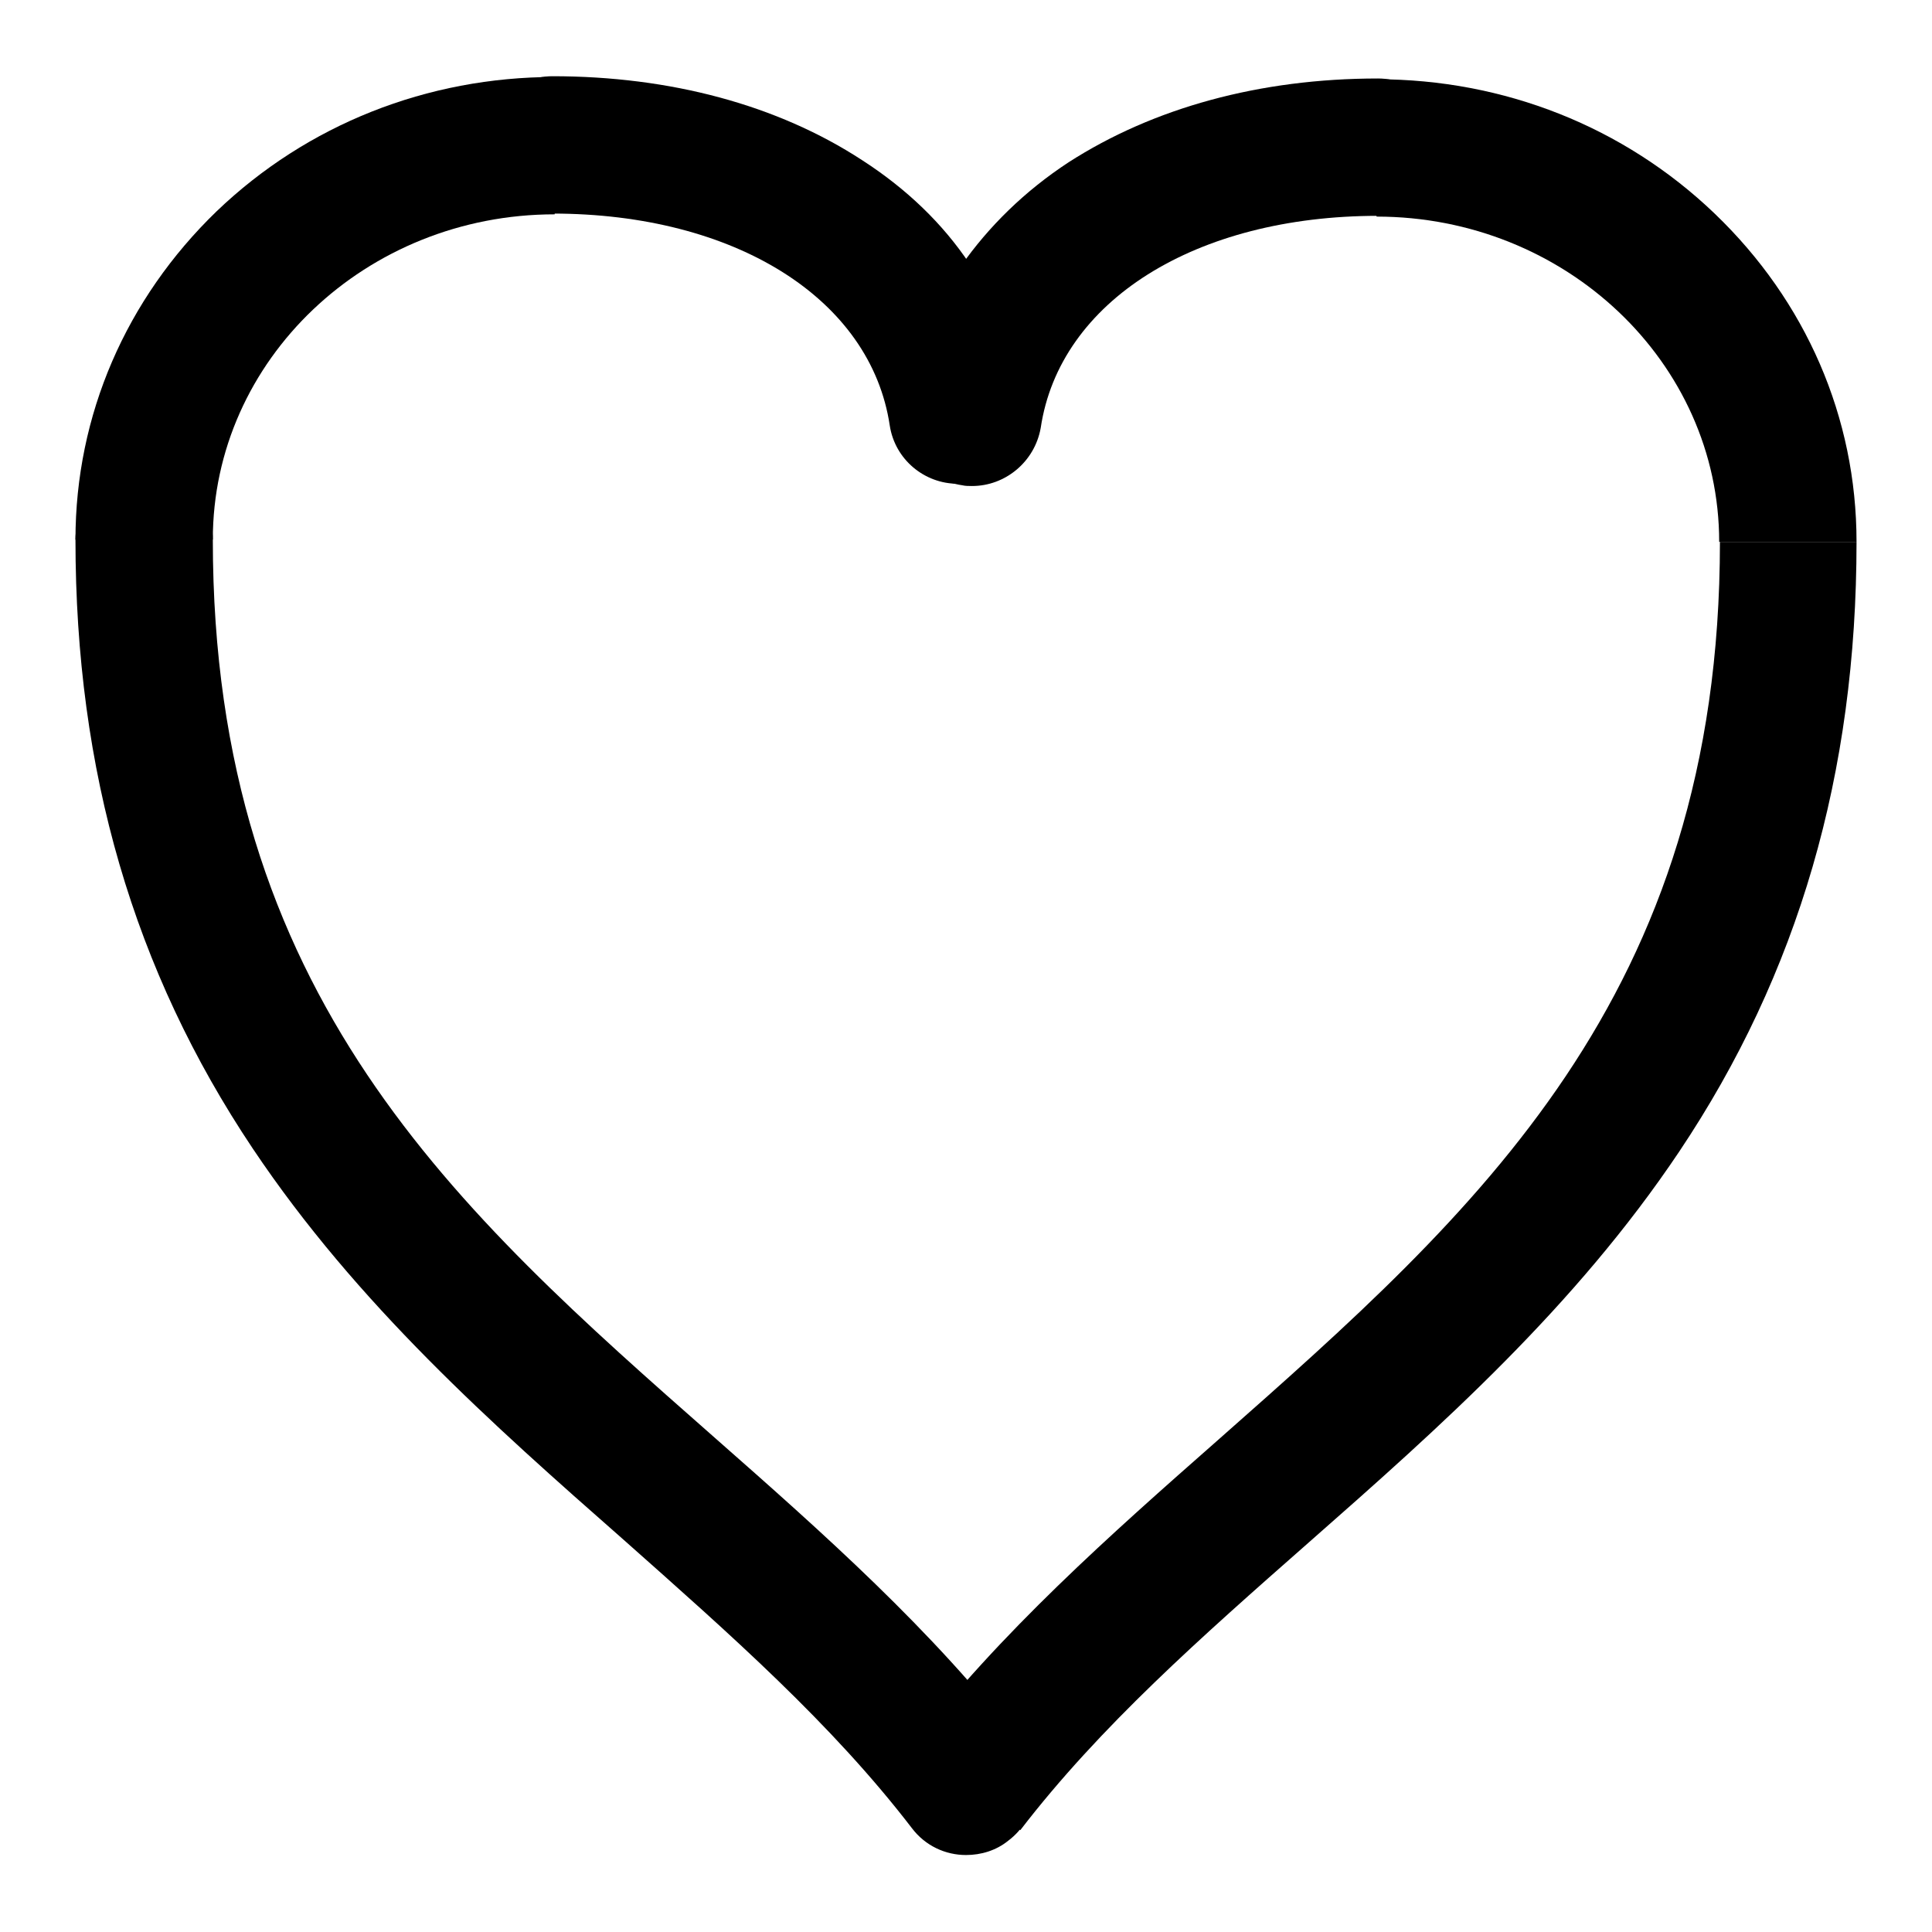
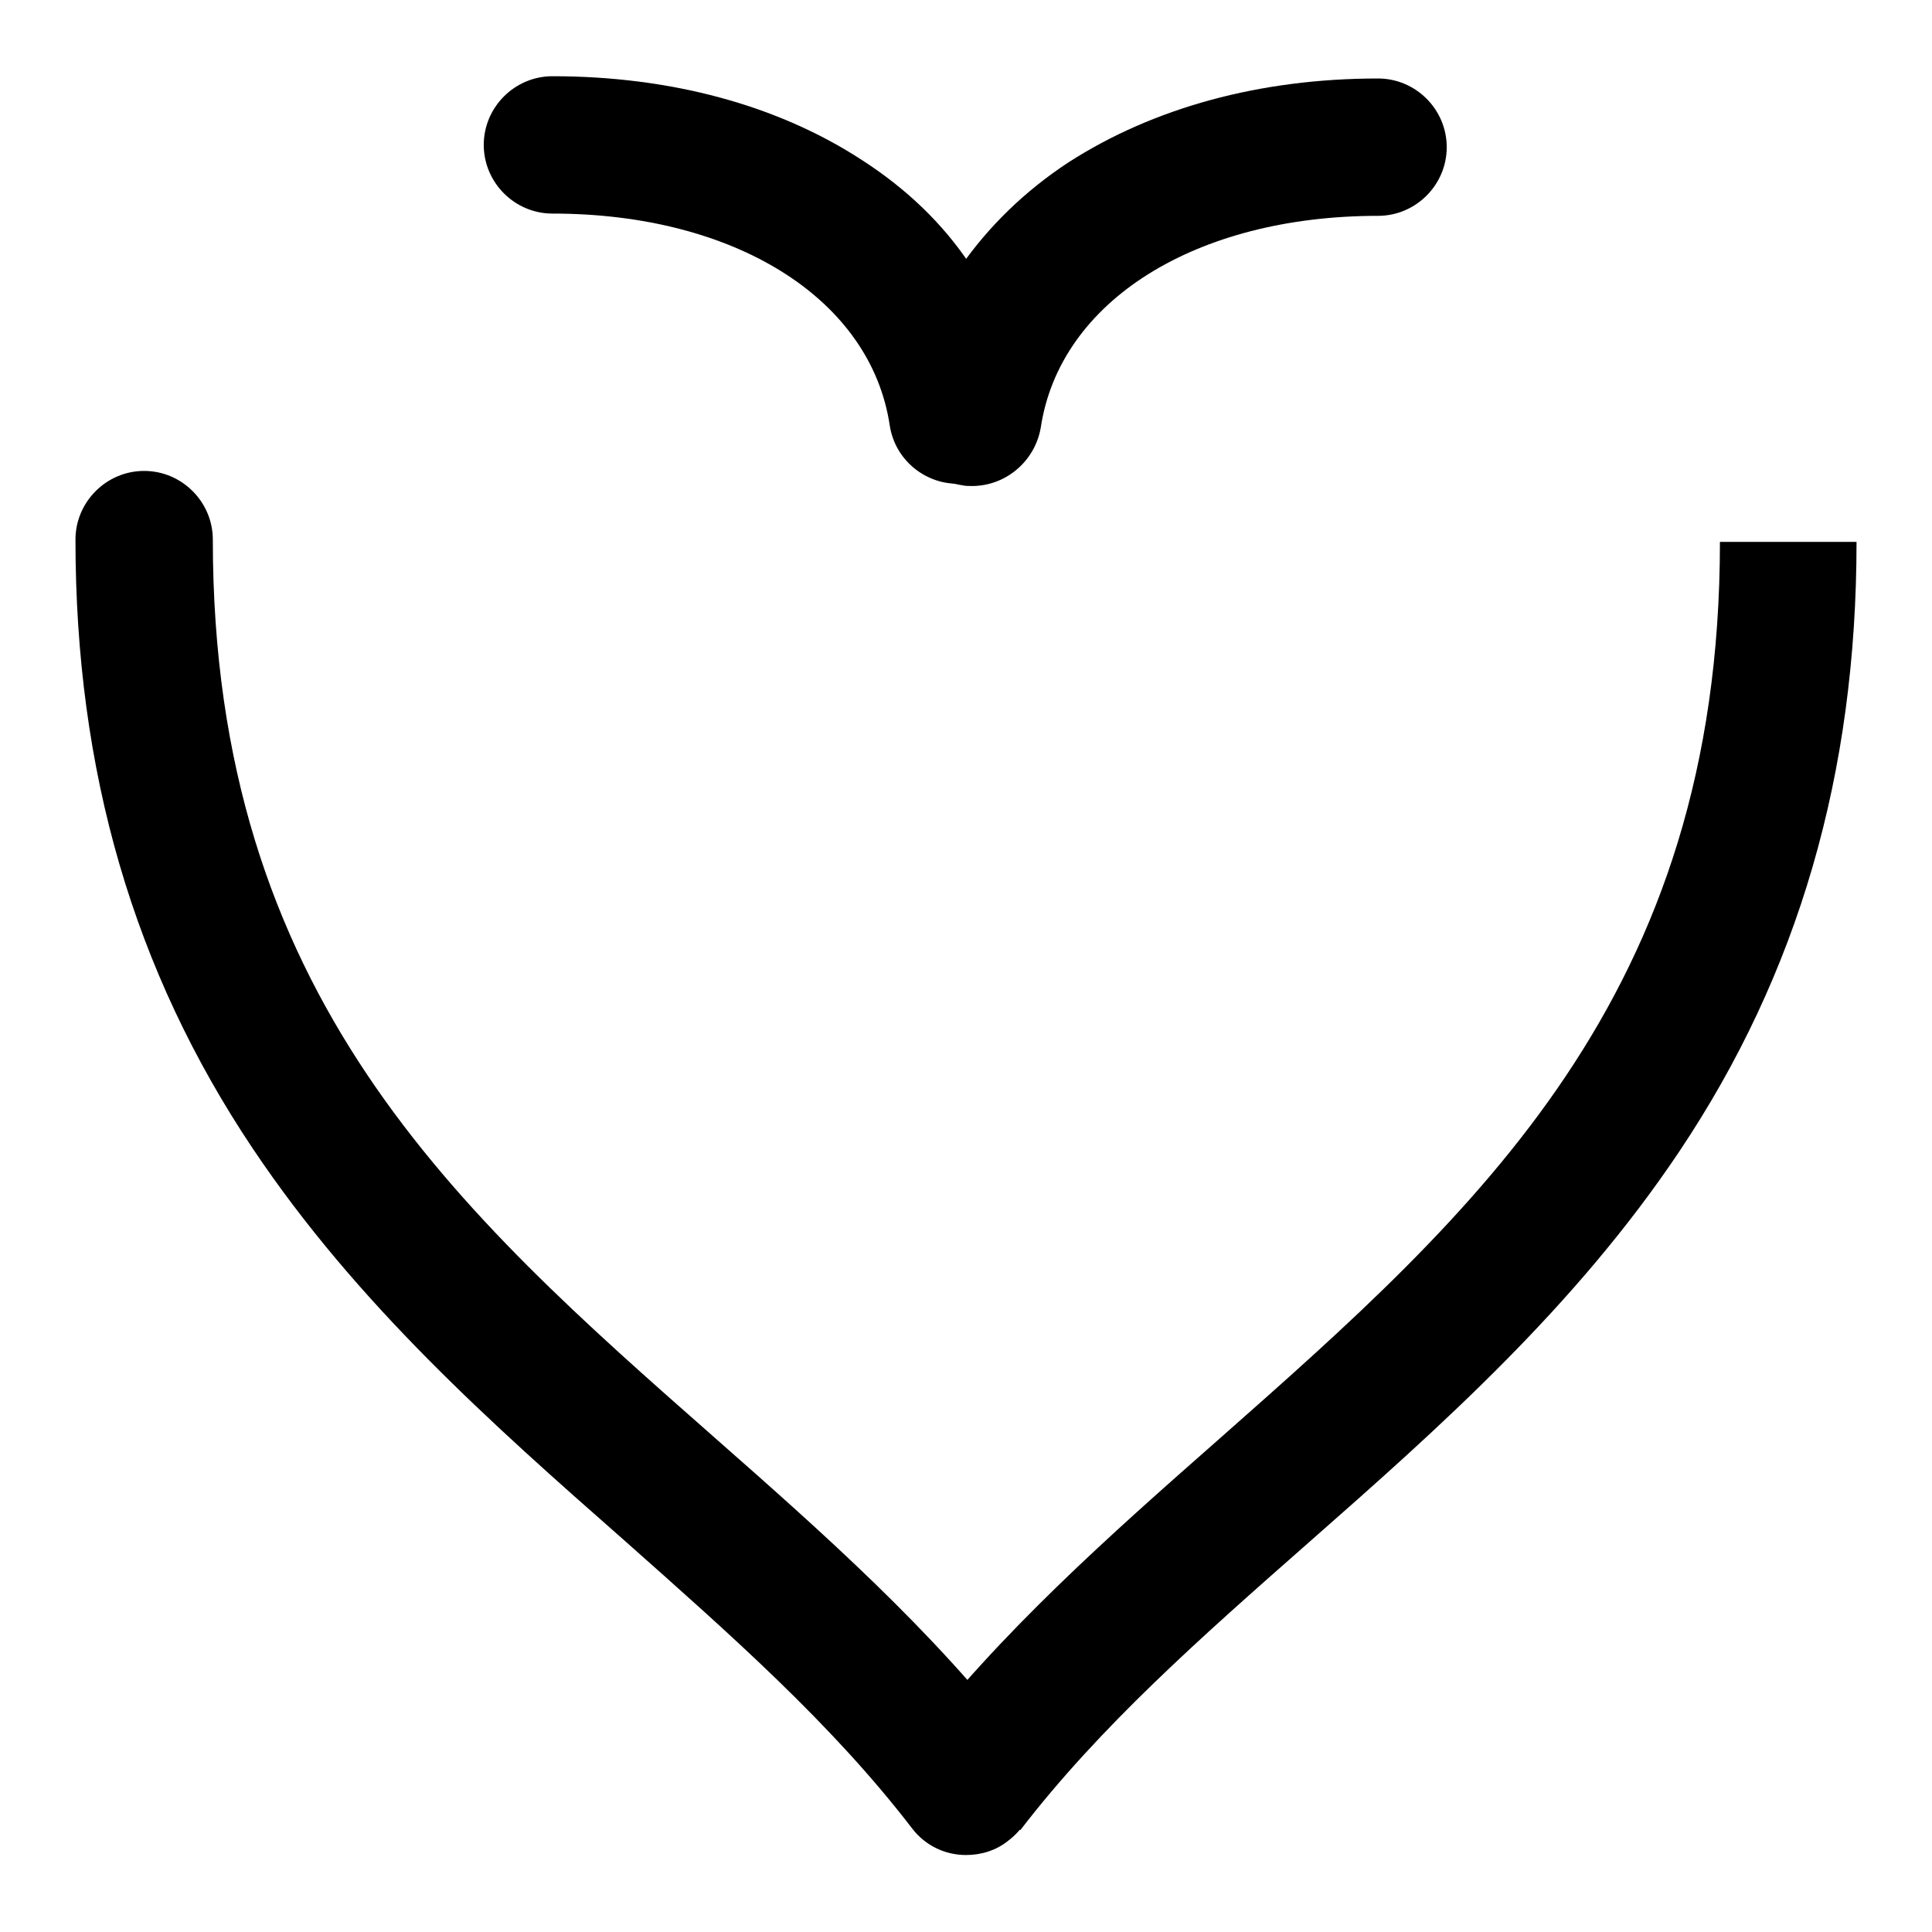
<svg xmlns="http://www.w3.org/2000/svg" version="1.1" x="0px" y="0px" viewBox="0 0 256 256" enable-background="new 0 0 256 256" xml:space="preserve">
  <g>
-     <path fill="#000000" d="M28.2,71.5H10C10,55,16.7,39.6,28.7,28c12-11.5,27.9-17.8,44.8-17.8v18.2C48.5,28.4,28.2,47.7,28.2,71.5z" />
    <path fill="#000000" d="M128,245.8c-2.7,0-5.4-1.2-7.2-3.6c-10.6-13.8-24-25.6-38.2-38.2c-17.4-15.3-35.3-31.2-49.1-51.8 C17.7,128.6,10,102.2,10,71.5c0-5,4.1-9.1,9.1-9.1s9.1,4.1,9.1,9.1c0,60.4,32.3,88.9,66.5,119c14.2,12.5,28.9,25.5,40.6,40.7 c3.1,4,2.3,9.7-1.7,12.7C132,245.2,130,245.8,128,245.8L128,245.8z M128.8,64.4c-0.4,0-0.9,0-1.3-0.1c-5-0.7-8.4-5.4-7.6-10.3 c1-6.8,3.5-13.1,7.4-18.7c3.7-5.3,8.5-10,14.3-13.8c11.2-7.2,25.3-11.1,41-11.1c5,0,9.1,4.1,9.1,9.1c0,5-4.1,9.1-9.1,9.1 c-24.2,0-42.2,11.3-44.7,28.1C137.1,61.2,133.2,64.4,128.8,64.4z" />
-     <path fill="#000000" d="M246,71.8h-18.2c0-23.8-20.4-43.1-45.4-43.1V10.5c16.9,0,32.8,6.3,44.8,17.8C239.3,39.9,246,55.3,246,71.8z " />
    <path fill="#000000" d="M135.2,242.5l-14.4-11c11.7-15.2,26.4-28.2,40.6-40.7c34.2-30.2,66.5-58.7,66.5-119H246 c0,30.7-7.7,57.2-23.5,80.8c-13.8,20.6-31.7,36.5-49.1,51.8C159.2,216.9,145.8,228.7,135.2,242.5L135.2,242.5z M126.9,64.1 c-4.4,0-8.3-3.2-9-7.7c-2.5-16.8-20.5-28.1-44.7-28.1c-5,0-9.1-4.1-9.1-9.1c0-5,4.1-9.1,9.1-9.1c15.6,0,29.8,3.8,41,11.1 c5.9,3.8,10.7,8.4,14.3,13.8c3.9,5.6,6.4,12,7.4,18.7c0.7,5-2.7,9.6-7.6,10.3C127.8,64.1,127.4,64.1,126.9,64.1L126.9,64.1z" />
  </g>
</svg>